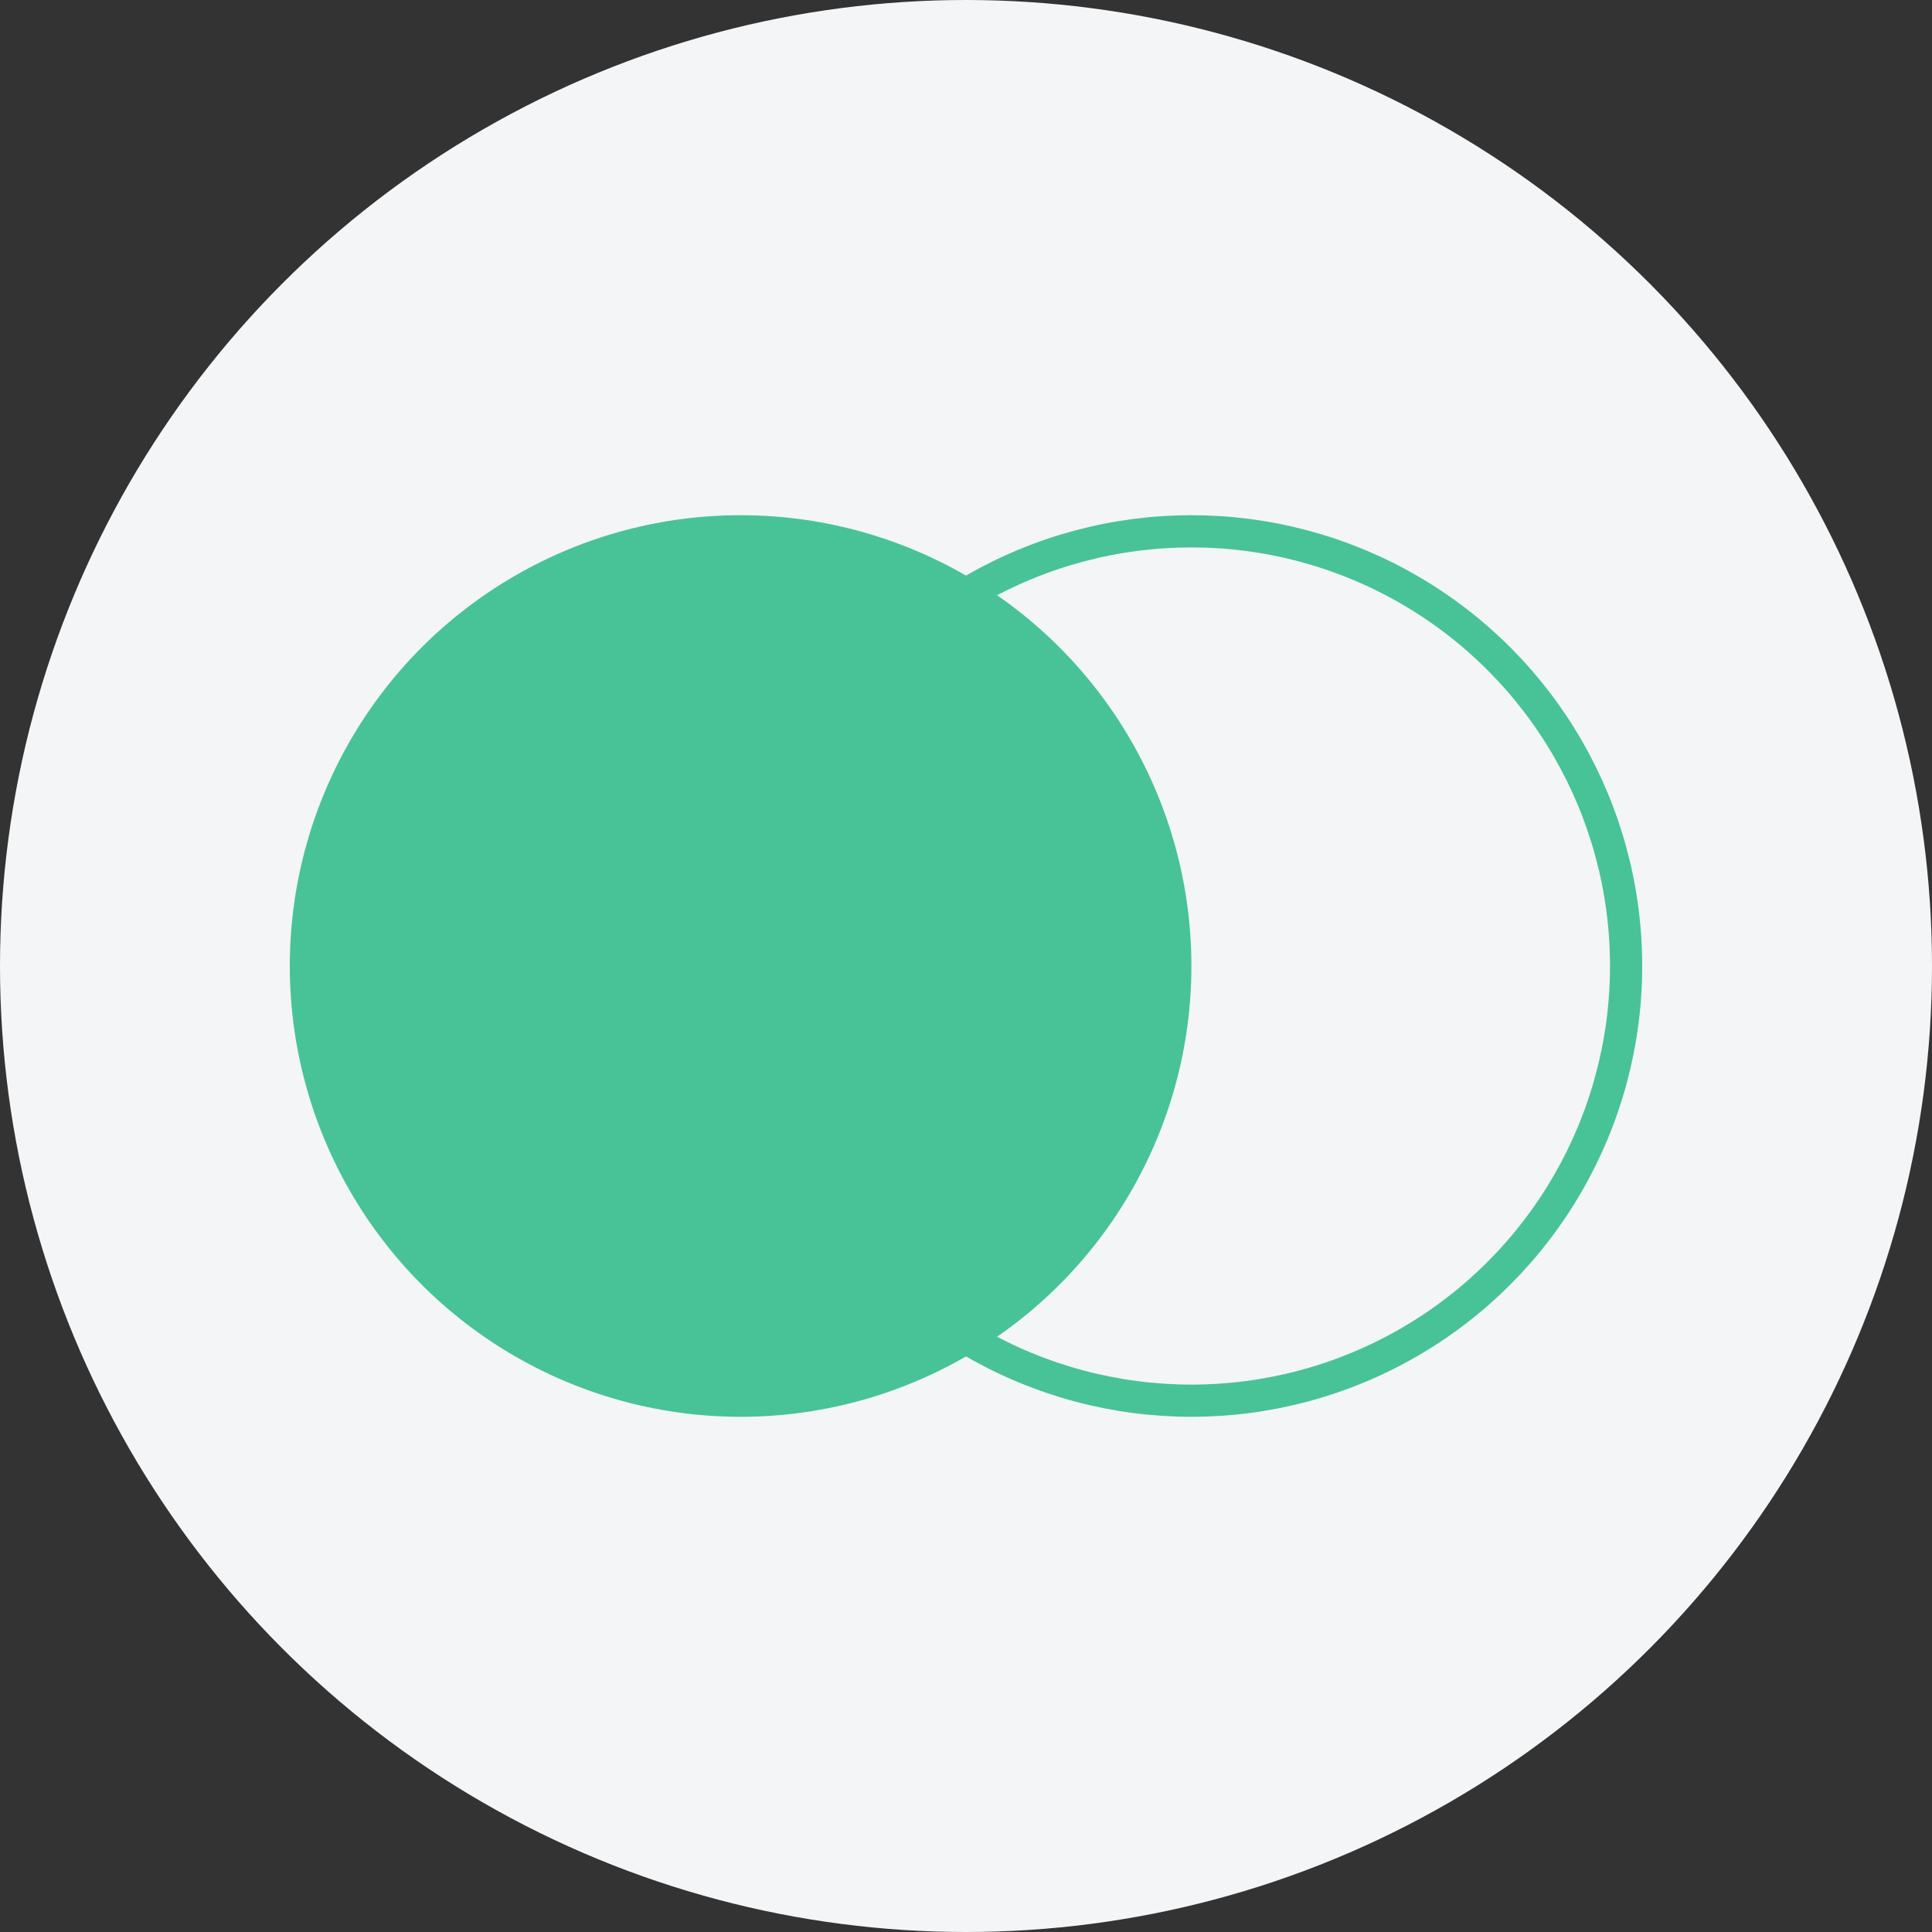
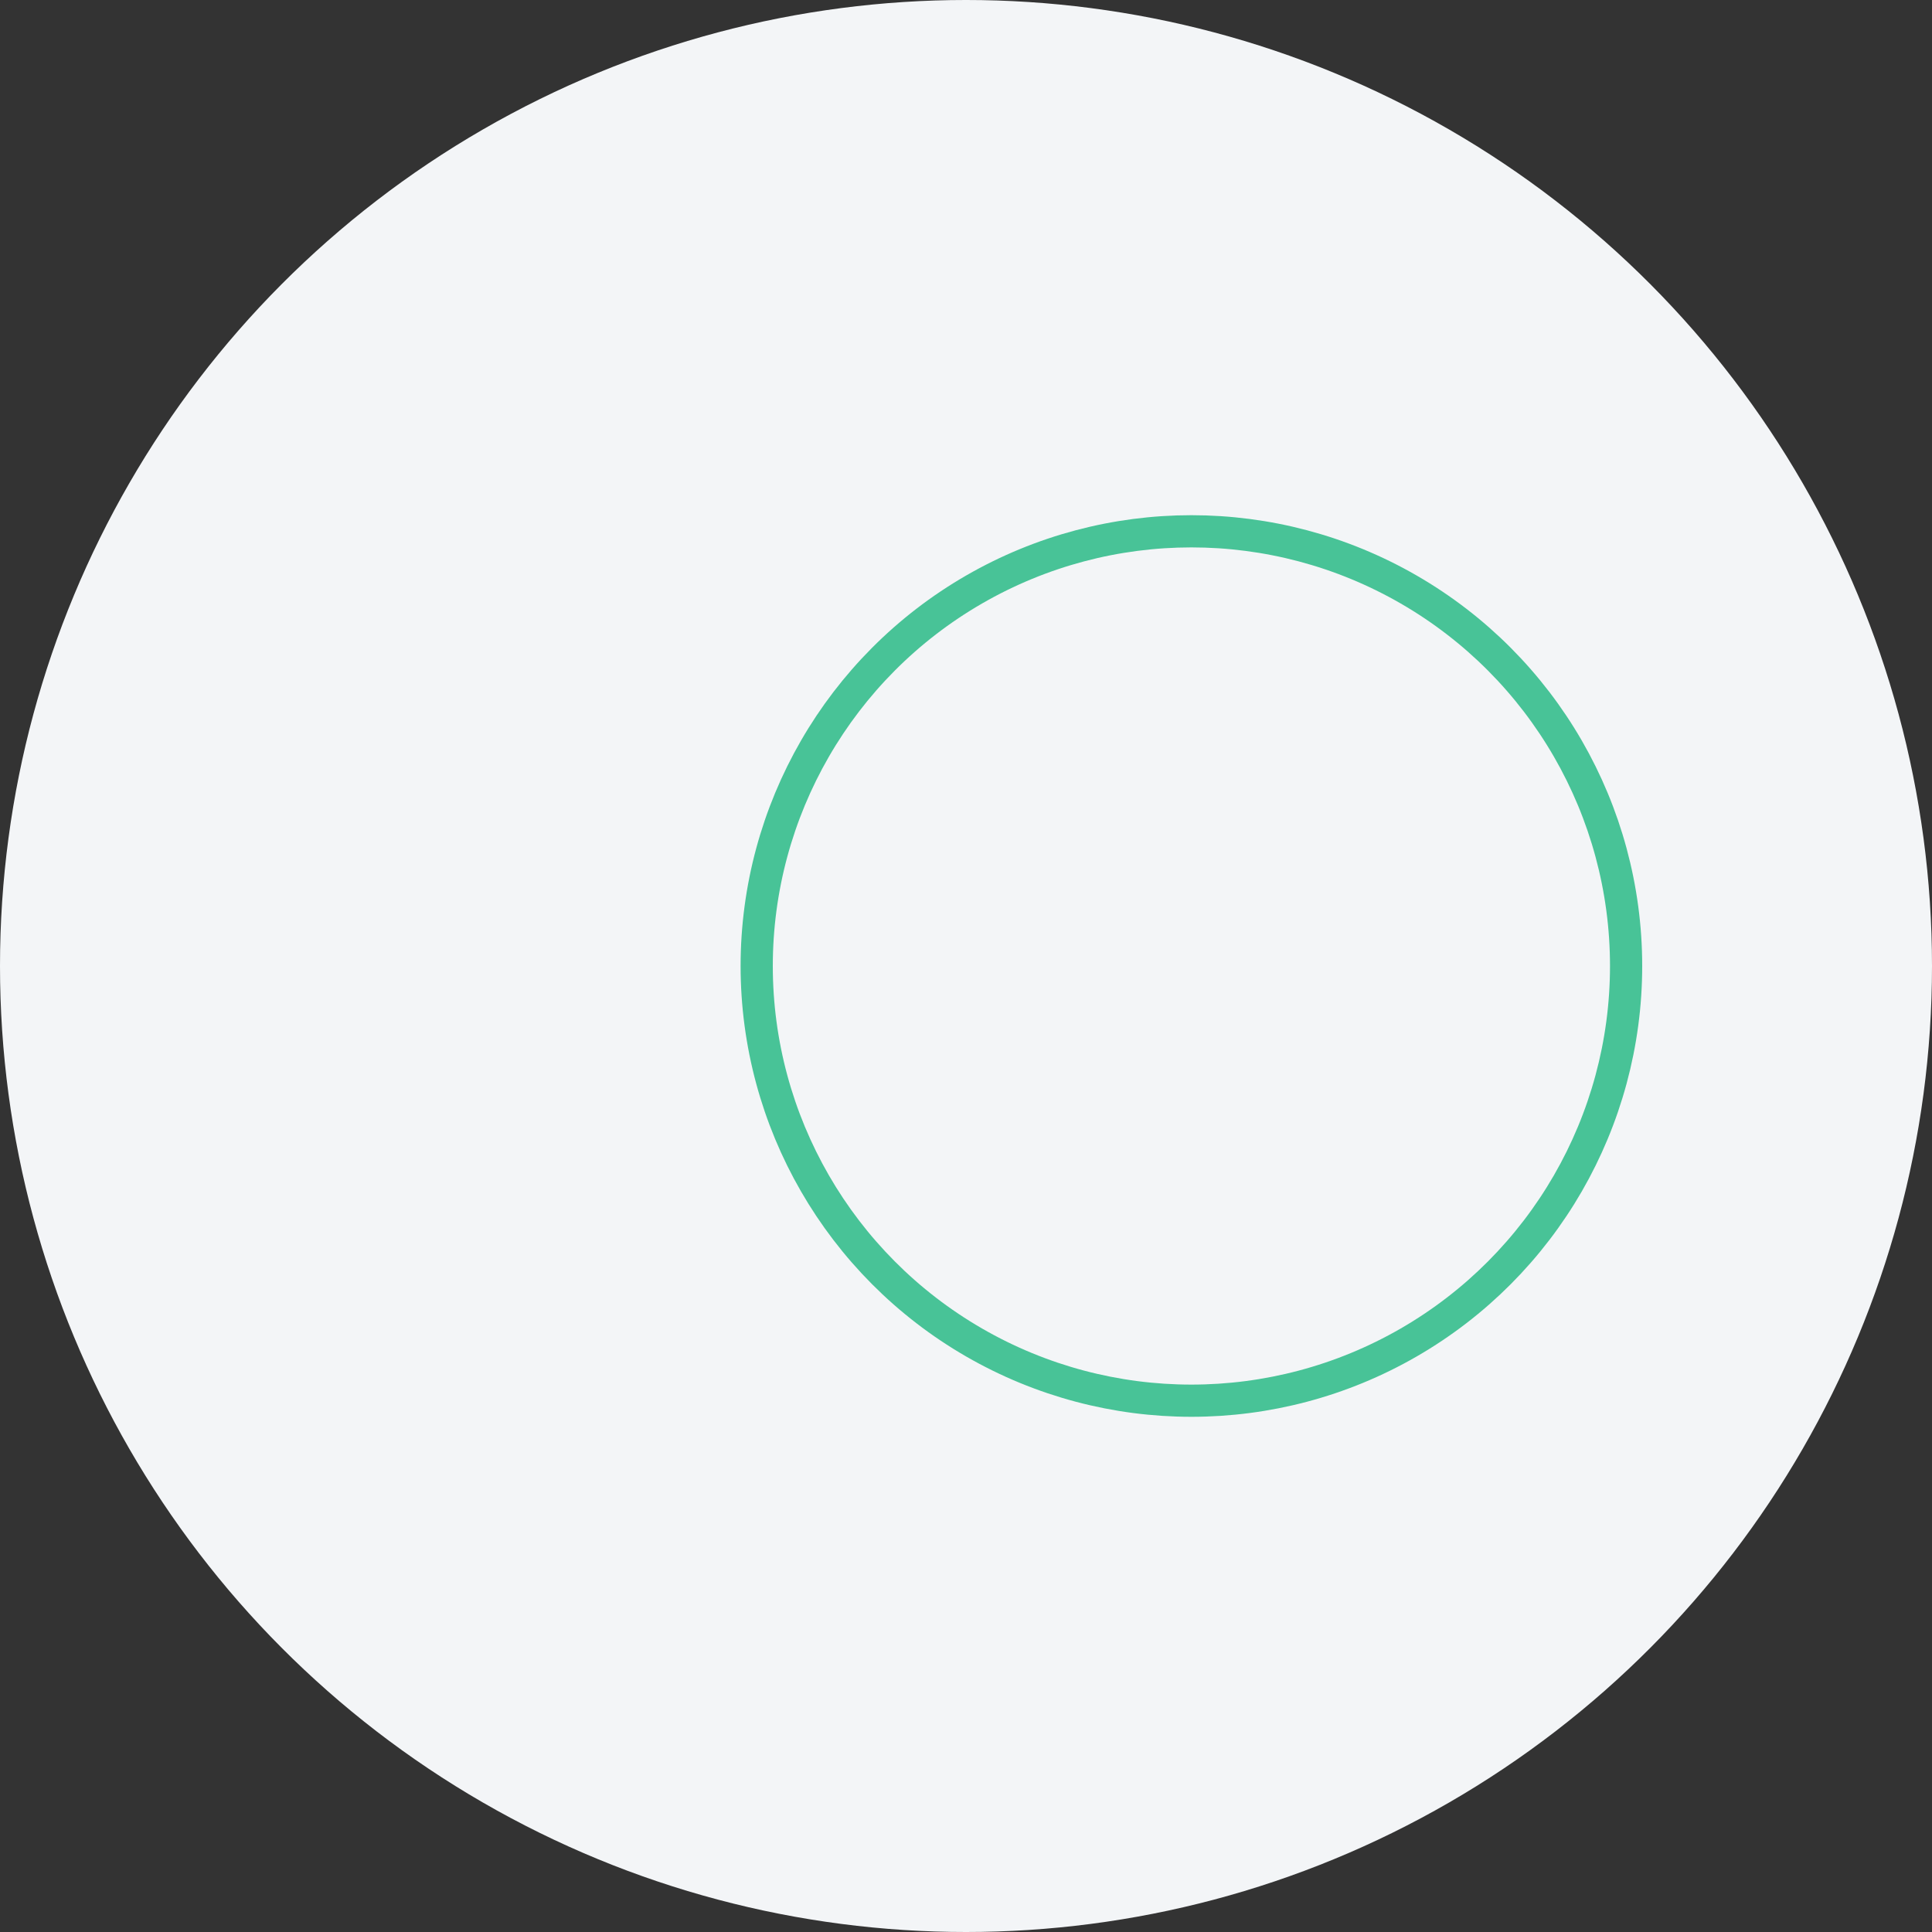
<svg xmlns="http://www.w3.org/2000/svg" width="60" height="60" viewBox="0 0 60 60" fill="none">
  <rect x="0" y="0" width="60" height="60" fill="#333333" stroke="none" />
  <circle cx="30" cy="30" r="30" fill="#F3F5F7" />
-   <circle cx="23" cy="30" r="14" fill="#48C397" />
  <circle cx="37" cy="30" r="13.5" stroke="#48C397" />
</svg>